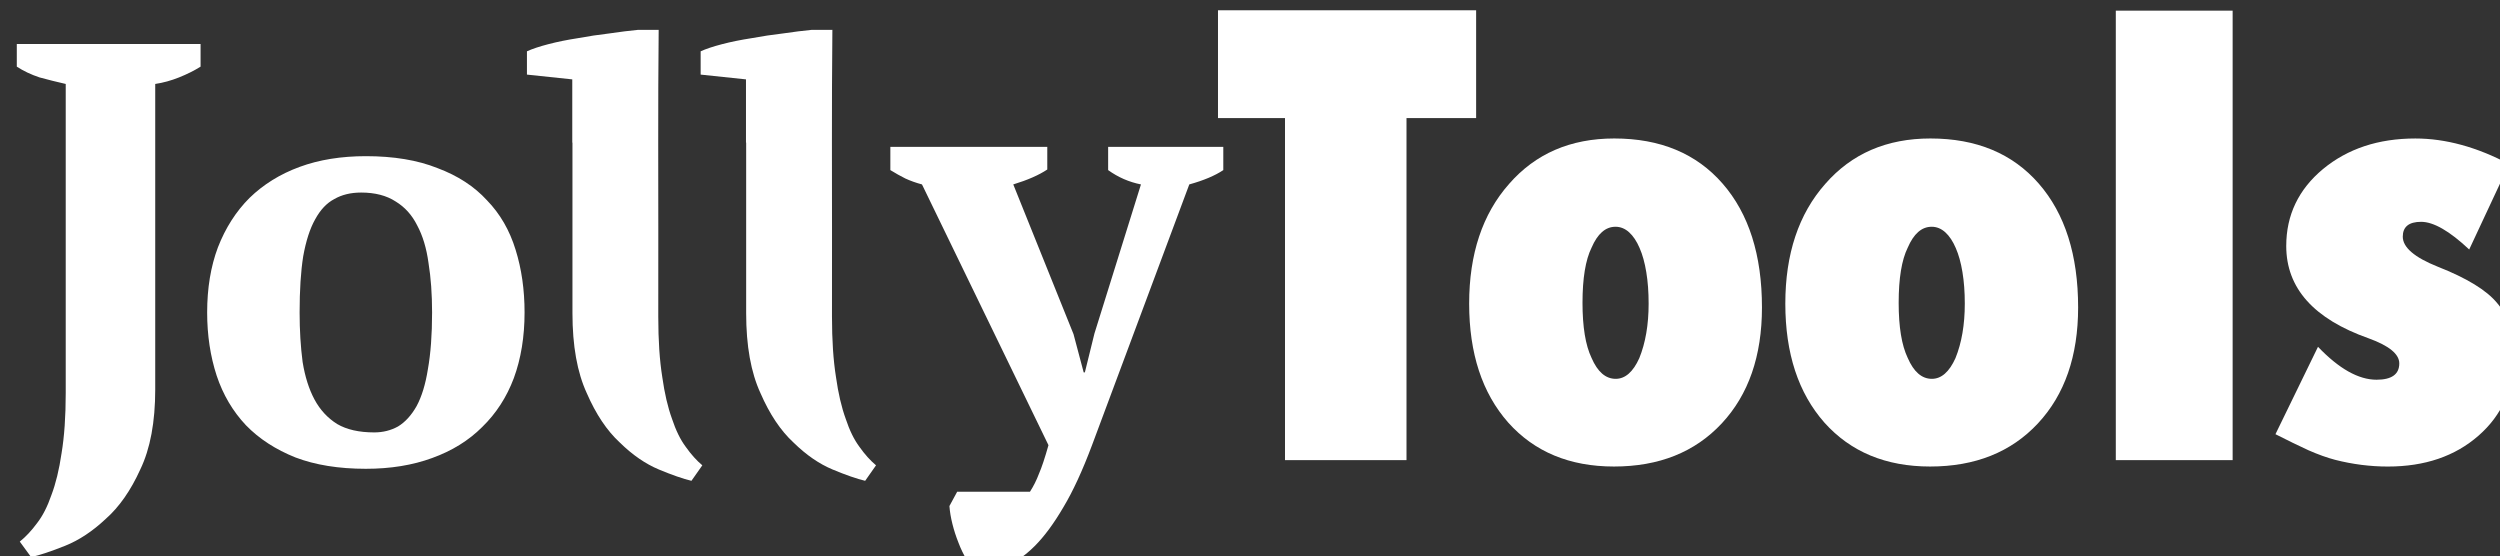
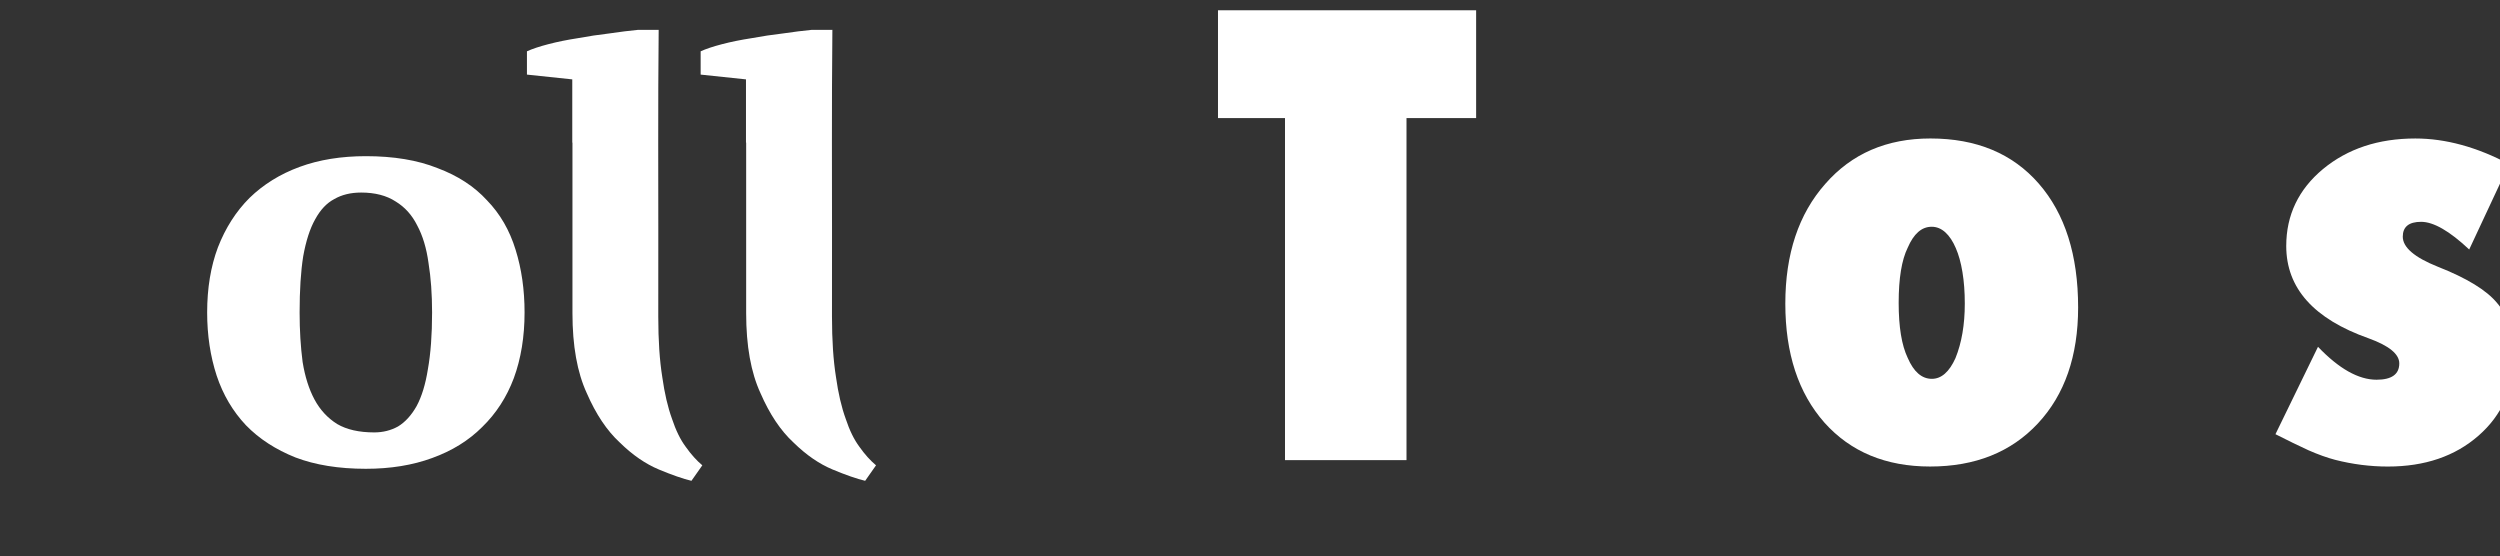
<svg xmlns="http://www.w3.org/2000/svg" width="44.413mm" height="9.881mm" viewBox="0 0 44.413 9.881" version="1.1" id="svg1">
  <rect x="0" y="0" width="44.413" height="9.881" fill="#333333" stroke="none" />
  <defs id="defs1" />
  <g id="layer1" transform="translate(-68.527,-139.7)" style="fill:#ffffff;fill-opacity:1">
    <g id="g69" transform="matrix(0.265,0,0,0.265,-121.152,-45.373)" style="fill:#ffffff;fill-opacity:1">
-       <path d="m 777.578,710.752 q -0.6,-0.16 -1.12,-0.4 -0.48,-0.24 -1,-0.56 v -1.56 h 10.52 v 1.52 q -0.84,0.56 -2.28,1 l 4.04,10.04 0.68,2.56 h 0.08 l 0.64,-2.6 3.12,-10 q -1.2,-0.24 -2.2,-0.96 v -1.56 h 7.72 v 1.56 q -0.84,0.56 -2.28,0.96 l -6.52,17.48 q -0.96,2.56 -1.92,4.16 -0.96,1.64 -1.92,2.6 -0.96,0.96 -1.92,1.32 -0.96,0.4 -1.92,0.52 -0.4,-0.36 -0.72,-0.92 -0.32,-0.52 -0.56,-1.16 -0.24,-0.6 -0.4,-1.24 -0.16,-0.64 -0.2,-1.2 l 0.52,-0.96 h 4.88 q 0.36,-0.56 0.6,-1.2 0.28,-0.64 0.64,-1.92 z" id="path65" style="font-weight:bold;font-size:40px;line-height:1.25;font-family:'PT Serif';-inkscape-font-specification:'PT Serif, Bold';fill:#ffffff;fill-opacity:1" />
      <path id="path66" style="font-weight:bold;font-size:40px;line-height:1.25;font-family:'PT Serif';-inkscape-font-specification:'PT Serif, Bold';fill:#ffffff;fill-opacity:1" d="m 740.295,708.858 c -1.653,0 -3.133,0.239 -4.439,0.719 -1.307,0.48 -2.426,1.173 -3.359,2.08 -0.907,0.907 -1.614,2.014 -2.121,3.32 -0.48,1.28 -0.719,2.733 -0.719,4.359 0,1.52 0.212,2.934 0.639,4.24 0.427,1.28 1.081,2.387 1.961,3.32 0.88,0.907 1.987,1.627 3.32,2.16 1.333,0.507 2.905,0.76 4.719,0.76 1.653,0 3.135,-0.241 4.441,-0.721 1.333,-0.48 2.453,-1.173 3.359,-2.08 0.933,-0.907 1.641,-1.999 2.121,-3.279 0.48,-1.307 0.719,-2.774 0.719,-4.4 0,-1.52 -0.2,-2.919 -0.6,-4.199 -0.4,-1.307 -1.04,-2.414 -1.92,-3.32 -0.853,-0.933 -1.96,-1.653 -3.32,-2.16 -1.333,-0.533 -2.934,-0.799 -4.801,-0.799 z m -0.318,2.439 c 0.933,0 1.705,0.2 2.318,0.6 0.613,0.373 1.095,0.906 1.441,1.6 0.373,0.693 0.626,1.533 0.76,2.52 0.16,0.987 0.24,2.094 0.24,3.32 0,1.493 -0.095,2.761 -0.281,3.801 -0.16,1.013 -0.413,1.84 -0.76,2.48 -0.347,0.613 -0.76,1.066 -1.24,1.359 -0.48,0.267 -1.013,0.4 -1.6,0.4 -1.013,0 -1.84,-0.187 -2.48,-0.561 -0.64,-0.4 -1.146,-0.947 -1.52,-1.641 -0.373,-0.693 -0.639,-1.533 -0.799,-2.52 -0.133,-1.013 -0.201,-2.12 -0.201,-3.32 0,-1.493 0.08,-2.746 0.24,-3.76 0.187,-1.04 0.454,-1.867 0.801,-2.48 0.347,-0.64 0.773,-1.093 1.279,-1.359 0.507,-0.293 1.107,-0.439 1.801,-0.439 z" />
-       <path d="m 716.896,701.337 h 12.32 v 1.52 q -0.64,0.4 -1.44,0.72 -0.8,0.32 -1.6,0.44 v 20.48 q 0,3.28 -1,5.36 -0.96,2.12 -2.32,3.32 -1.32,1.24 -2.72,1.8 -1.4,0.56 -2.28,0.76 l -0.76,-1.04 q 0.6,-0.48 1.16,-1.24 0.56,-0.72 0.96,-1.88 0.44,-1.16 0.68,-2.8 0.28,-1.68 0.28,-4.04 v -20.72 q -0.88,-0.2 -1.76,-0.44 -0.84,-0.28 -1.52,-0.72 z" id="path67" style="font-weight:bold;font-size:40px;line-height:1.25;font-family:'PT Serif';-inkscape-font-specification:'PT Serif, Bold';fill:#ffffff;fill-opacity:1" />
      <path id="path68" style="font-weight:bold;font-size:40px;line-height:1.25;font-family:'PT Serif';-inkscape-font-specification:'PT Serif, Bold';stroke-width:0.979;fill:#ffffff;fill-opacity:1" d="m 759.924,700.385 -0.031,0.012 v -0.006 h -1.359 c -0.56,0.053 -1.2,0.134 -1.92,0.24 -0.693,0.08 -1.401,0.187 -2.121,0.32 -0.693,0.107 -1.346,0.238 -1.959,0.398 -0.613,0.16 -1.093,0.32 -1.439,0.48 v 1.561 l 3.039,0.32 v 4.24 h 0.012 v 11.434 c 0,2.187 0.32,3.973 0.959,5.359 0.614,1.413 1.353,2.52 2.223,3.32 0.844,0.827 1.715,1.425 2.609,1.799 0.895,0.373 1.623,0.626 2.186,0.76 l 0.729,-1.039 c -0.383,-0.32 -0.755,-0.734 -1.113,-1.24 -0.358,-0.48 -0.664,-1.106 -0.92,-1.879 -0.281,-0.773 -0.499,-1.707 -0.652,-2.801 -0.179,-1.12 -0.268,-2.468 -0.268,-4.041 0.011,-3.891 -0.004,-7.781 -0.004,-11.672 1.1e-4,-2.522 0.005,-5.044 0.031,-7.566 z" />
      <path id="path69" style="font-weight:bold;font-size:40px;line-height:1.25;font-family:'PT Serif';-inkscape-font-specification:'PT Serif, Bold';stroke-width:0.979;fill:#ffffff;fill-opacity:1" d="m 771.569,700.385 -0.031,0.012 v -0.006 h -1.359 c -0.56,0.053 -1.2,0.134 -1.92,0.24 -0.693,0.08 -1.401,0.187 -2.121,0.32 -0.693,0.107 -1.346,0.238 -1.959,0.398 -0.613,0.16 -1.093,0.32 -1.439,0.48 v 1.561 l 3.039,0.32 v 4.24 h 0.012 v 11.434 c 0,2.187 0.32,3.973 0.959,5.359 0.614,1.413 1.353,2.52 2.223,3.32 0.844,0.827 1.715,1.425 2.609,1.799 0.895,0.373 1.623,0.626 2.186,0.76 l 0.729,-1.039 c -0.383,-0.32 -0.755,-0.734 -1.113,-1.24 -0.358,-0.48 -0.664,-1.106 -0.92,-1.879 -0.281,-0.773 -0.499,-1.707 -0.652,-2.801 -0.179,-1.12 -0.268,-2.468 -0.268,-4.041 0.011,-3.891 -0.004,-7.781 -0.004,-11.672 1.1e-4,-2.522 0.005,-5.044 0.031,-7.566 z" />
    </g>
    <g id="g75" transform="matrix(0.265,0,0,0.265,-42.337,23.541)" style="fill:#ffffff;fill-opacity:1">
      <path style="font-weight:800;font-stretch:condensed;font-size:40px;line-height:1.25;font-family:Futura;-inkscape-font-specification:'Futura, Ultra-Bold Condensed';fill:#ffffff;fill-opacity:1" d="m 570.898,467.444 2.852,-5.859 q 2.109,2.207 3.926,2.207 1.523,0 1.523,-1.094 0,-0.938 -2.051,-1.68 -5.527,-1.953 -5.527,-6.191 0,-3.105 2.461,-5.156 2.48,-2.051 6.191,-2.051 3.047,0 6.289,1.719 l -2.676,5.723 q -1.973,-1.855 -3.223,-1.855 -1.23,0 -1.23,0.996 0,1.074 2.344,2.012 2.93,1.152 3.984,2.441 1.113,1.289 1.113,3.555 0,3.262 -2.363,5.332 -2.363,2.07 -6.074,2.07 -1.777,0 -3.535,-0.449 -0.82,-0.215 -1.797,-0.645 -0.977,-0.449 -2.207,-1.074 z" id="path70" />
-       <path style="font-weight:800;font-stretch:condensed;font-size:40px;line-height:1.25;font-family:Futura;-inkscape-font-specification:'Futura, Ultra-Bold Condensed';fill:#ffffff;fill-opacity:1" d="m 568.027,469.182 h -7.832 v -30.132 h 7.832 z" id="path71" />
      <path id="path72" style="font-weight:800;font-stretch:condensed;font-size:40px;line-height:1.25;font-family:Futura;-inkscape-font-specification:'Futura, Ultra-Bold Condensed';fill:#ffffff;fill-opacity:1" d="m 547.767,447.619 c -2.93,0 -5.28,1.016 -7.051,3.047 -1.784,2.018 -2.676,4.694 -2.676,8.027 0,3.333 0.872,5.99 2.617,7.969 1.758,1.966 4.121,2.949 7.09,2.949 3.021,0 5.43,-0.964 7.227,-2.891 1.797,-1.927 2.695,-4.518 2.695,-7.773 0,-3.516 -0.879,-6.283 -2.637,-8.301 -1.758,-2.018 -4.18,-3.027 -7.266,-3.027 z m 0.078,5.918 c 0.339,0 0.645,0.124 0.918,0.371 0.273,0.247 0.508,0.599 0.703,1.055 0.195,0.443 0.345,0.983 0.449,1.621 0.104,0.625 0.156,1.328 0.156,2.109 0,1.406 -0.208,2.624 -0.625,3.652 -0.417,0.924 -0.944,1.387 -1.582,1.387 -0.677,0 -1.217,-0.469 -1.621,-1.406 -0.404,-0.846 -0.605,-2.077 -0.605,-3.691 0,-1.641 0.202,-2.871 0.605,-3.691 0.404,-0.938 0.937,-1.406 1.602,-1.406 z" />
-       <path id="path73" style="font-weight:800;font-stretch:condensed;font-size:40px;line-height:1.25;font-family:Futura;-inkscape-font-specification:'Futura, Ultra-Bold Condensed';fill:#ffffff;fill-opacity:1" d="m 526.572,447.619 c -2.93,0 -5.28,1.016 -7.051,3.047 -1.784,2.018 -2.676,4.694 -2.676,8.027 0,3.333 0.872,5.99 2.617,7.969 1.758,1.966 4.121,2.949 7.09,2.949 3.021,0 5.43,-0.964 7.227,-2.891 1.797,-1.927 2.695,-4.518 2.695,-7.773 0,-3.516 -0.879,-6.283 -2.637,-8.301 -1.758,-2.018 -4.18,-3.027 -7.266,-3.027 z m 0.078,5.918 c 0.339,0 0.645,0.124 0.918,0.371 0.273,0.247 0.508,0.599 0.703,1.055 0.195,0.443 0.345,0.983 0.449,1.621 0.104,0.625 0.156,1.328 0.156,2.109 0,1.406 -0.208,2.624 -0.625,3.652 -0.417,0.924 -0.944,1.387 -1.582,1.387 -0.677,0 -1.217,-0.469 -1.621,-1.406 -0.404,-0.846 -0.605,-2.077 -0.605,-3.691 0,-1.641 0.202,-2.871 0.605,-3.691 0.404,-0.938 0.938,-1.406 1.602,-1.406 z" />
      <path style="font-weight:800;font-stretch:condensed;font-size:40px;line-height:1.25;font-family:Futura;-inkscape-font-specification:'Futura, Ultra-Bold Condensed';fill:#ffffff;fill-opacity:1" d="m 512.644,469.182 h -8.145 v -22.93 h -4.492 v -7.227 h 17.305 v 7.227 h -4.668 z" id="path75" />
    </g>
  </g>
</svg>